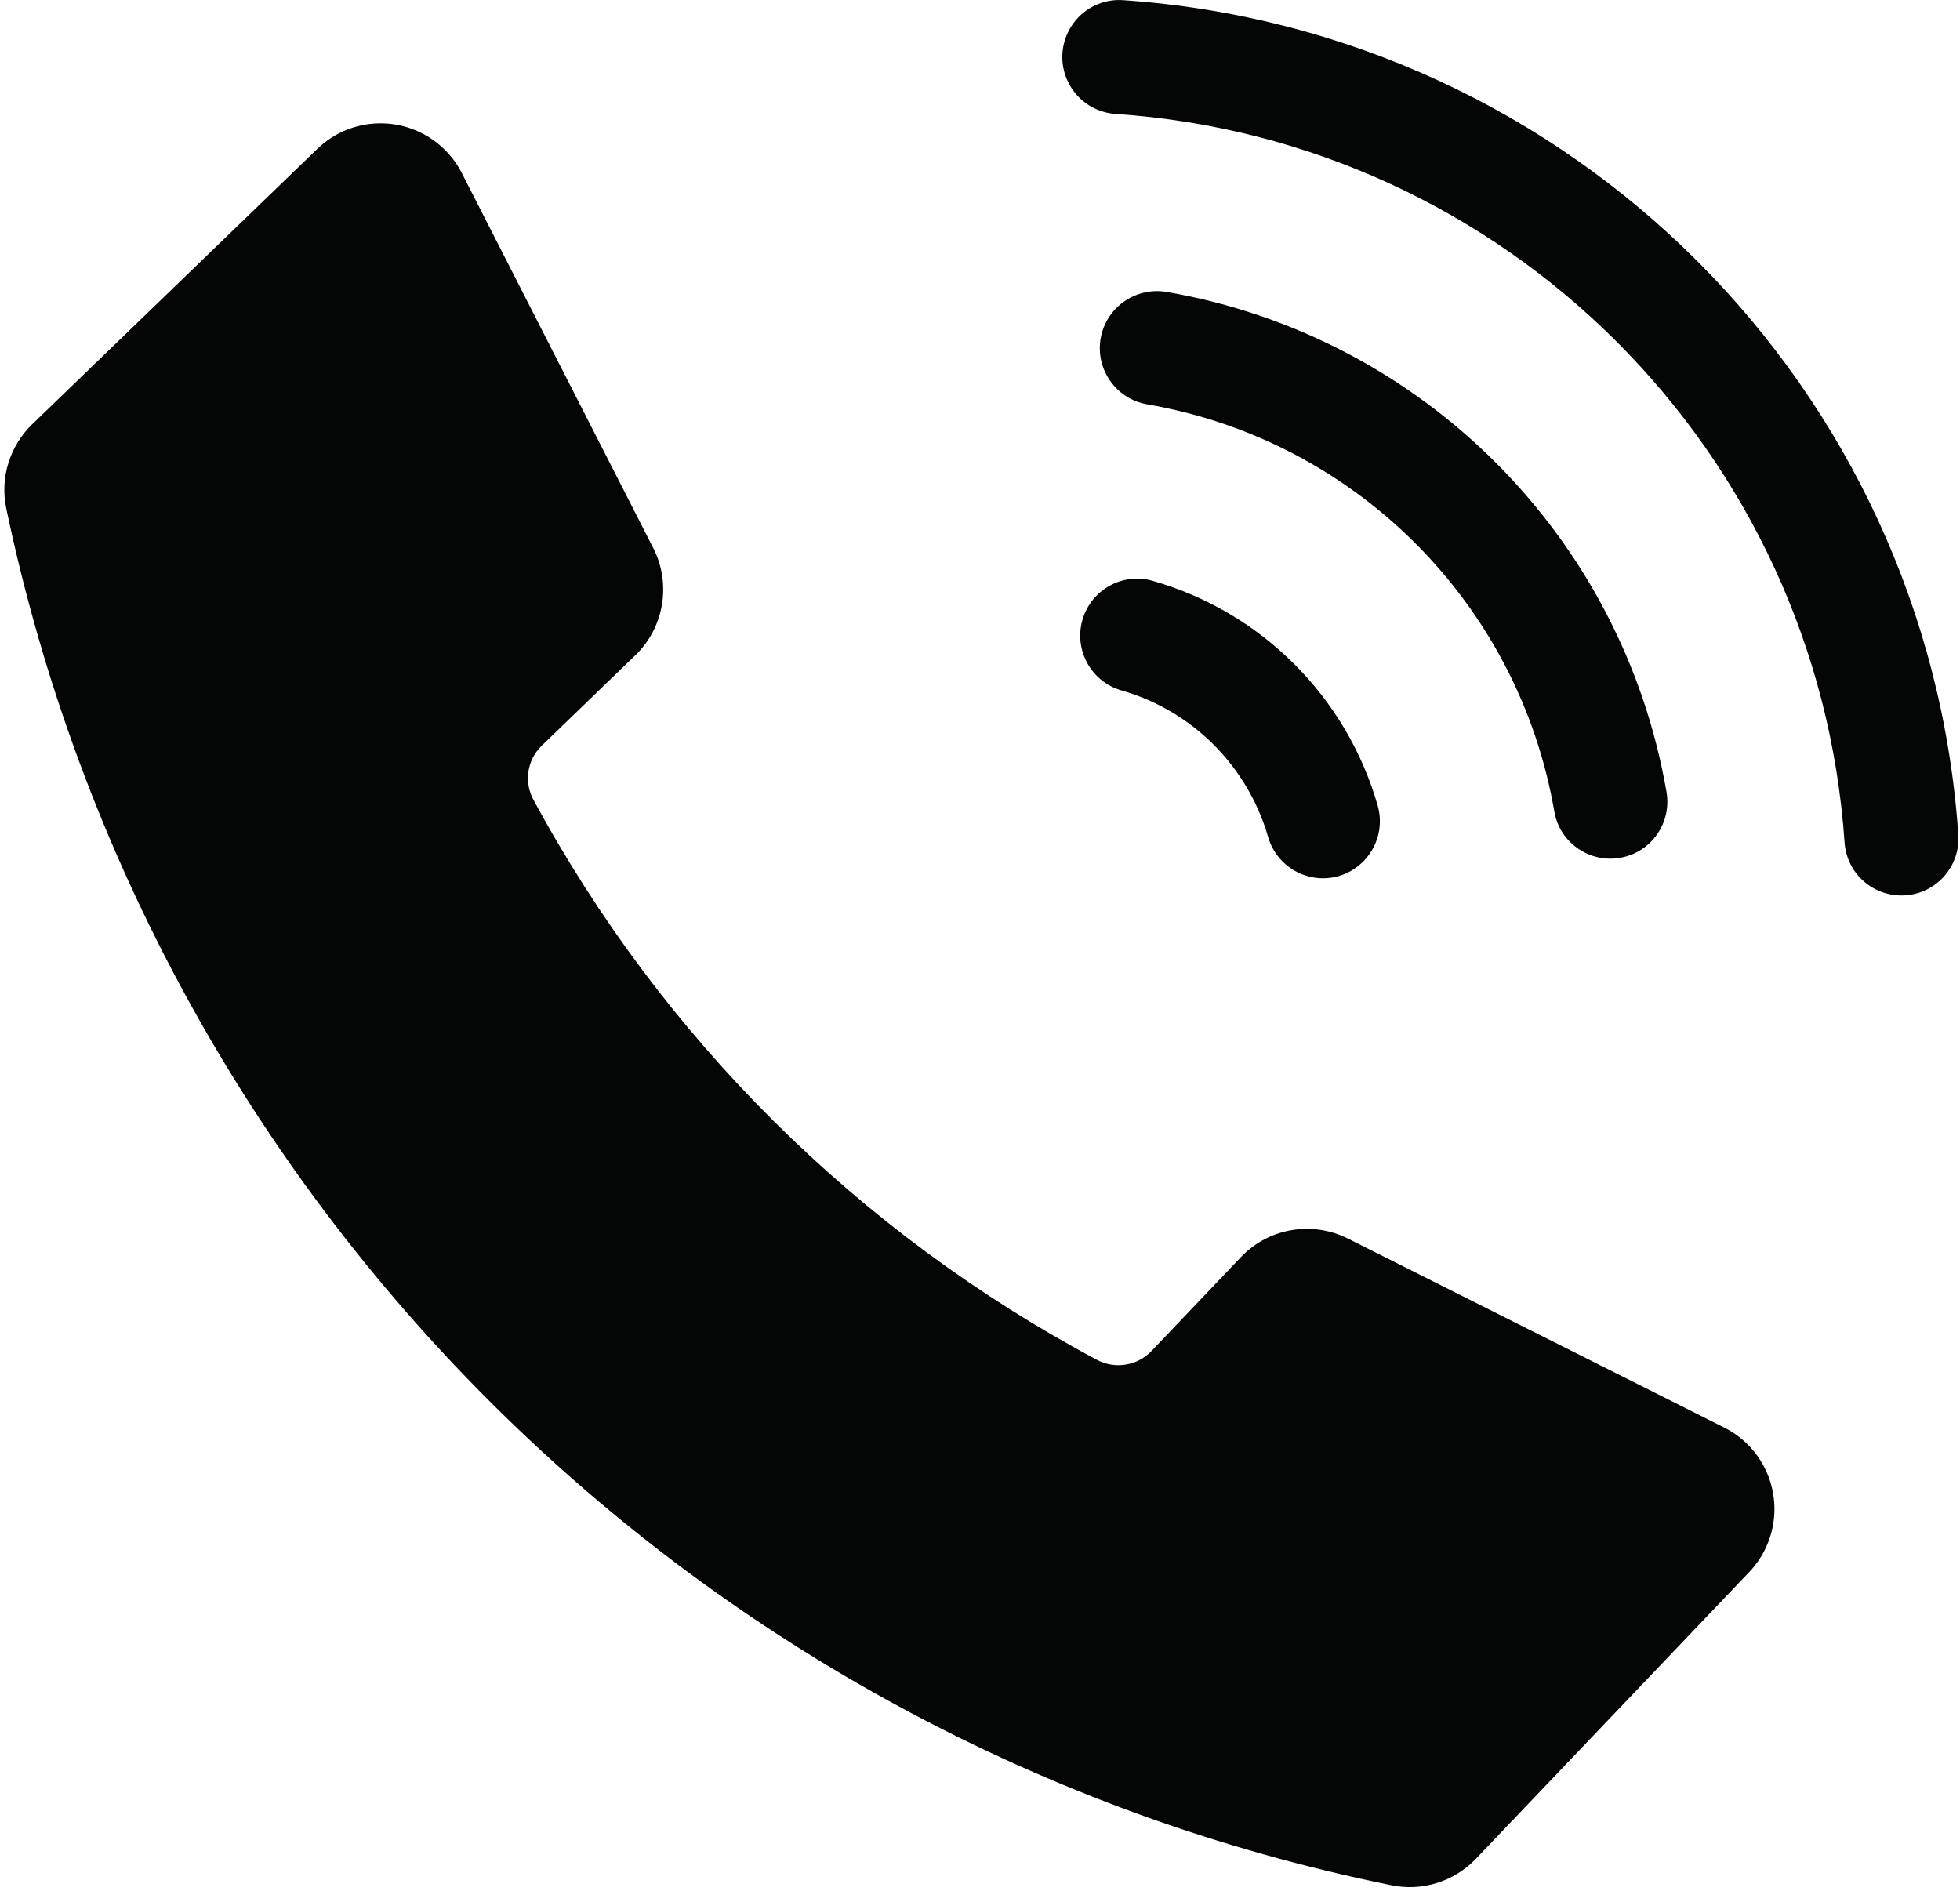
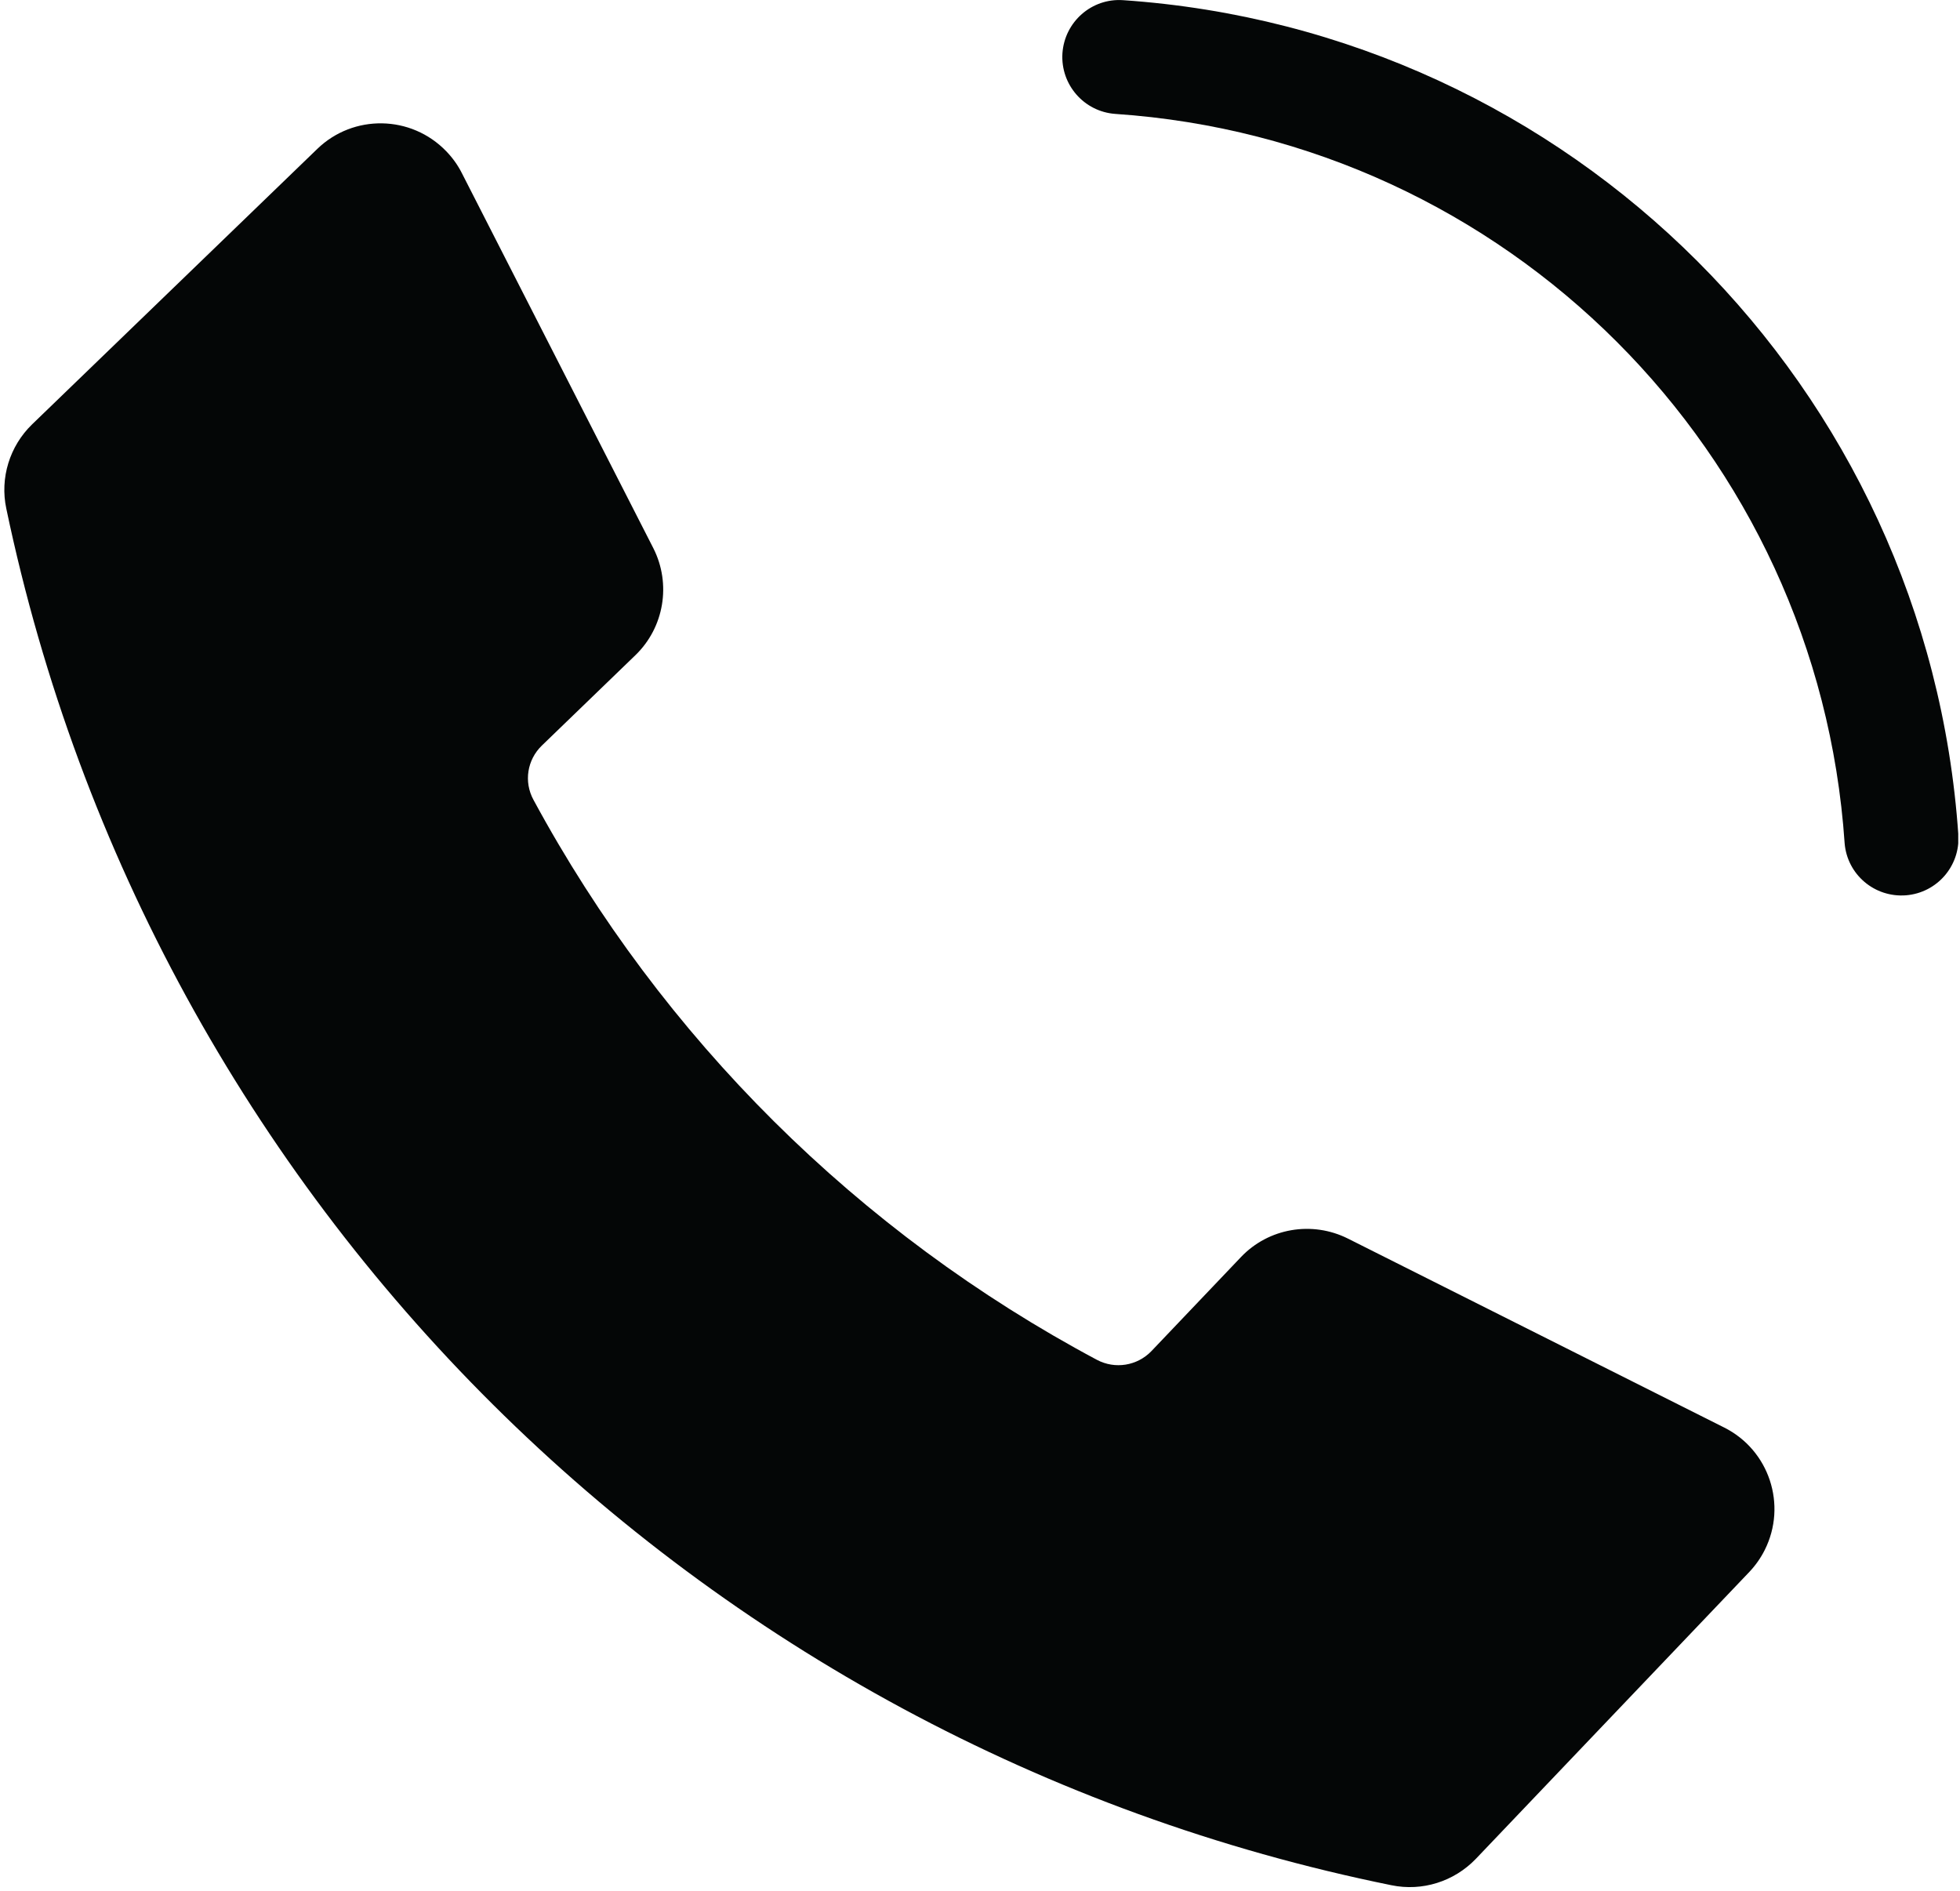
<svg xmlns="http://www.w3.org/2000/svg" height="44.1" preserveAspectRatio="xMidYMid meet" version="1.0" viewBox="-0.1 0.0 45.7 44.1" width="45.7" zoomAndPan="magnify">
  <defs>
    <clipPath id="a">
-       <path d="M 24 0 L 45.559 0 L 45.559 21 L 24 21 Z M 24 0" />
+       <path d="M 24 0 L 45.559 0 L 45.559 21 L 24 21 M 24 0" />
    </clipPath>
  </defs>
  <g>
    <g id="change1_1">
-       <path d="M 26.777 13.543 C 26.074 13.34 25.34 13.75 25.137 14.457 C 24.938 15.16 25.344 15.895 26.047 16.098 C 27.699 16.57 28.992 17.863 29.469 19.52 C 29.676 20.223 30.41 20.629 31.117 20.426 C 31.816 20.219 32.223 19.488 32.023 18.785 C 31.297 16.25 29.316 14.27 26.777 13.543" fill="#040606" />
-     </g>
+       </g>
    <g id="change1_2">
-       <path d="M 27.094 6.805 C 26.367 6.688 25.684 7.176 25.562 7.898 C 25.441 8.617 25.926 9.301 26.641 9.426 C 31.5 10.262 35.305 14.066 36.141 18.922 C 36.266 19.645 36.957 20.129 37.68 20 C 38.398 19.875 38.879 19.191 38.758 18.473 C 37.73 12.508 33.059 7.836 27.094 6.805" fill="#040606" />
-     </g>
+       </g>
    <g clip-path="url(#a)" id="change1_4">
      <path d="M 26.086 0.004 C 25.355 -0.047 24.723 0.508 24.672 1.242 C 24.625 1.973 25.176 2.605 25.906 2.656 C 35.027 3.273 42.289 10.535 42.91 19.66 C 42.969 20.391 43.609 20.934 44.344 20.875 C 45.059 20.816 45.602 20.199 45.562 19.477 C 44.852 9.031 36.535 0.715 26.086 0.004" fill="#040606" />
    </g>
    <g id="change1_3">
      <path d="M 7.297 3.473 C 8.141 2.656 9.488 2.68 10.305 3.527 C 10.449 3.676 10.574 3.848 10.668 4.035 L 15.133 12.781 C 15.555 13.613 15.387 14.629 14.715 15.277 L 12.535 17.383 C 12.191 17.715 12.109 18.23 12.34 18.652 C 15.34 24.199 19.91 28.738 25.477 31.707 C 25.898 31.93 26.414 31.848 26.746 31.504 L 28.836 29.309 C 29.48 28.633 30.492 28.461 31.328 28.879 L 40.102 33.285 C 41.152 33.812 41.574 35.09 41.047 36.141 C 40.953 36.328 40.832 36.5 40.688 36.652 L 34.309 43.344 C 33.801 43.871 33.062 44.105 32.344 43.957 C 16.137 40.668 3.438 28.047 0.047 11.859 C -0.105 11.145 0.125 10.402 0.648 9.895 L 7.297 3.473" fill="#040606" />
    </g>
  </g>
</svg>